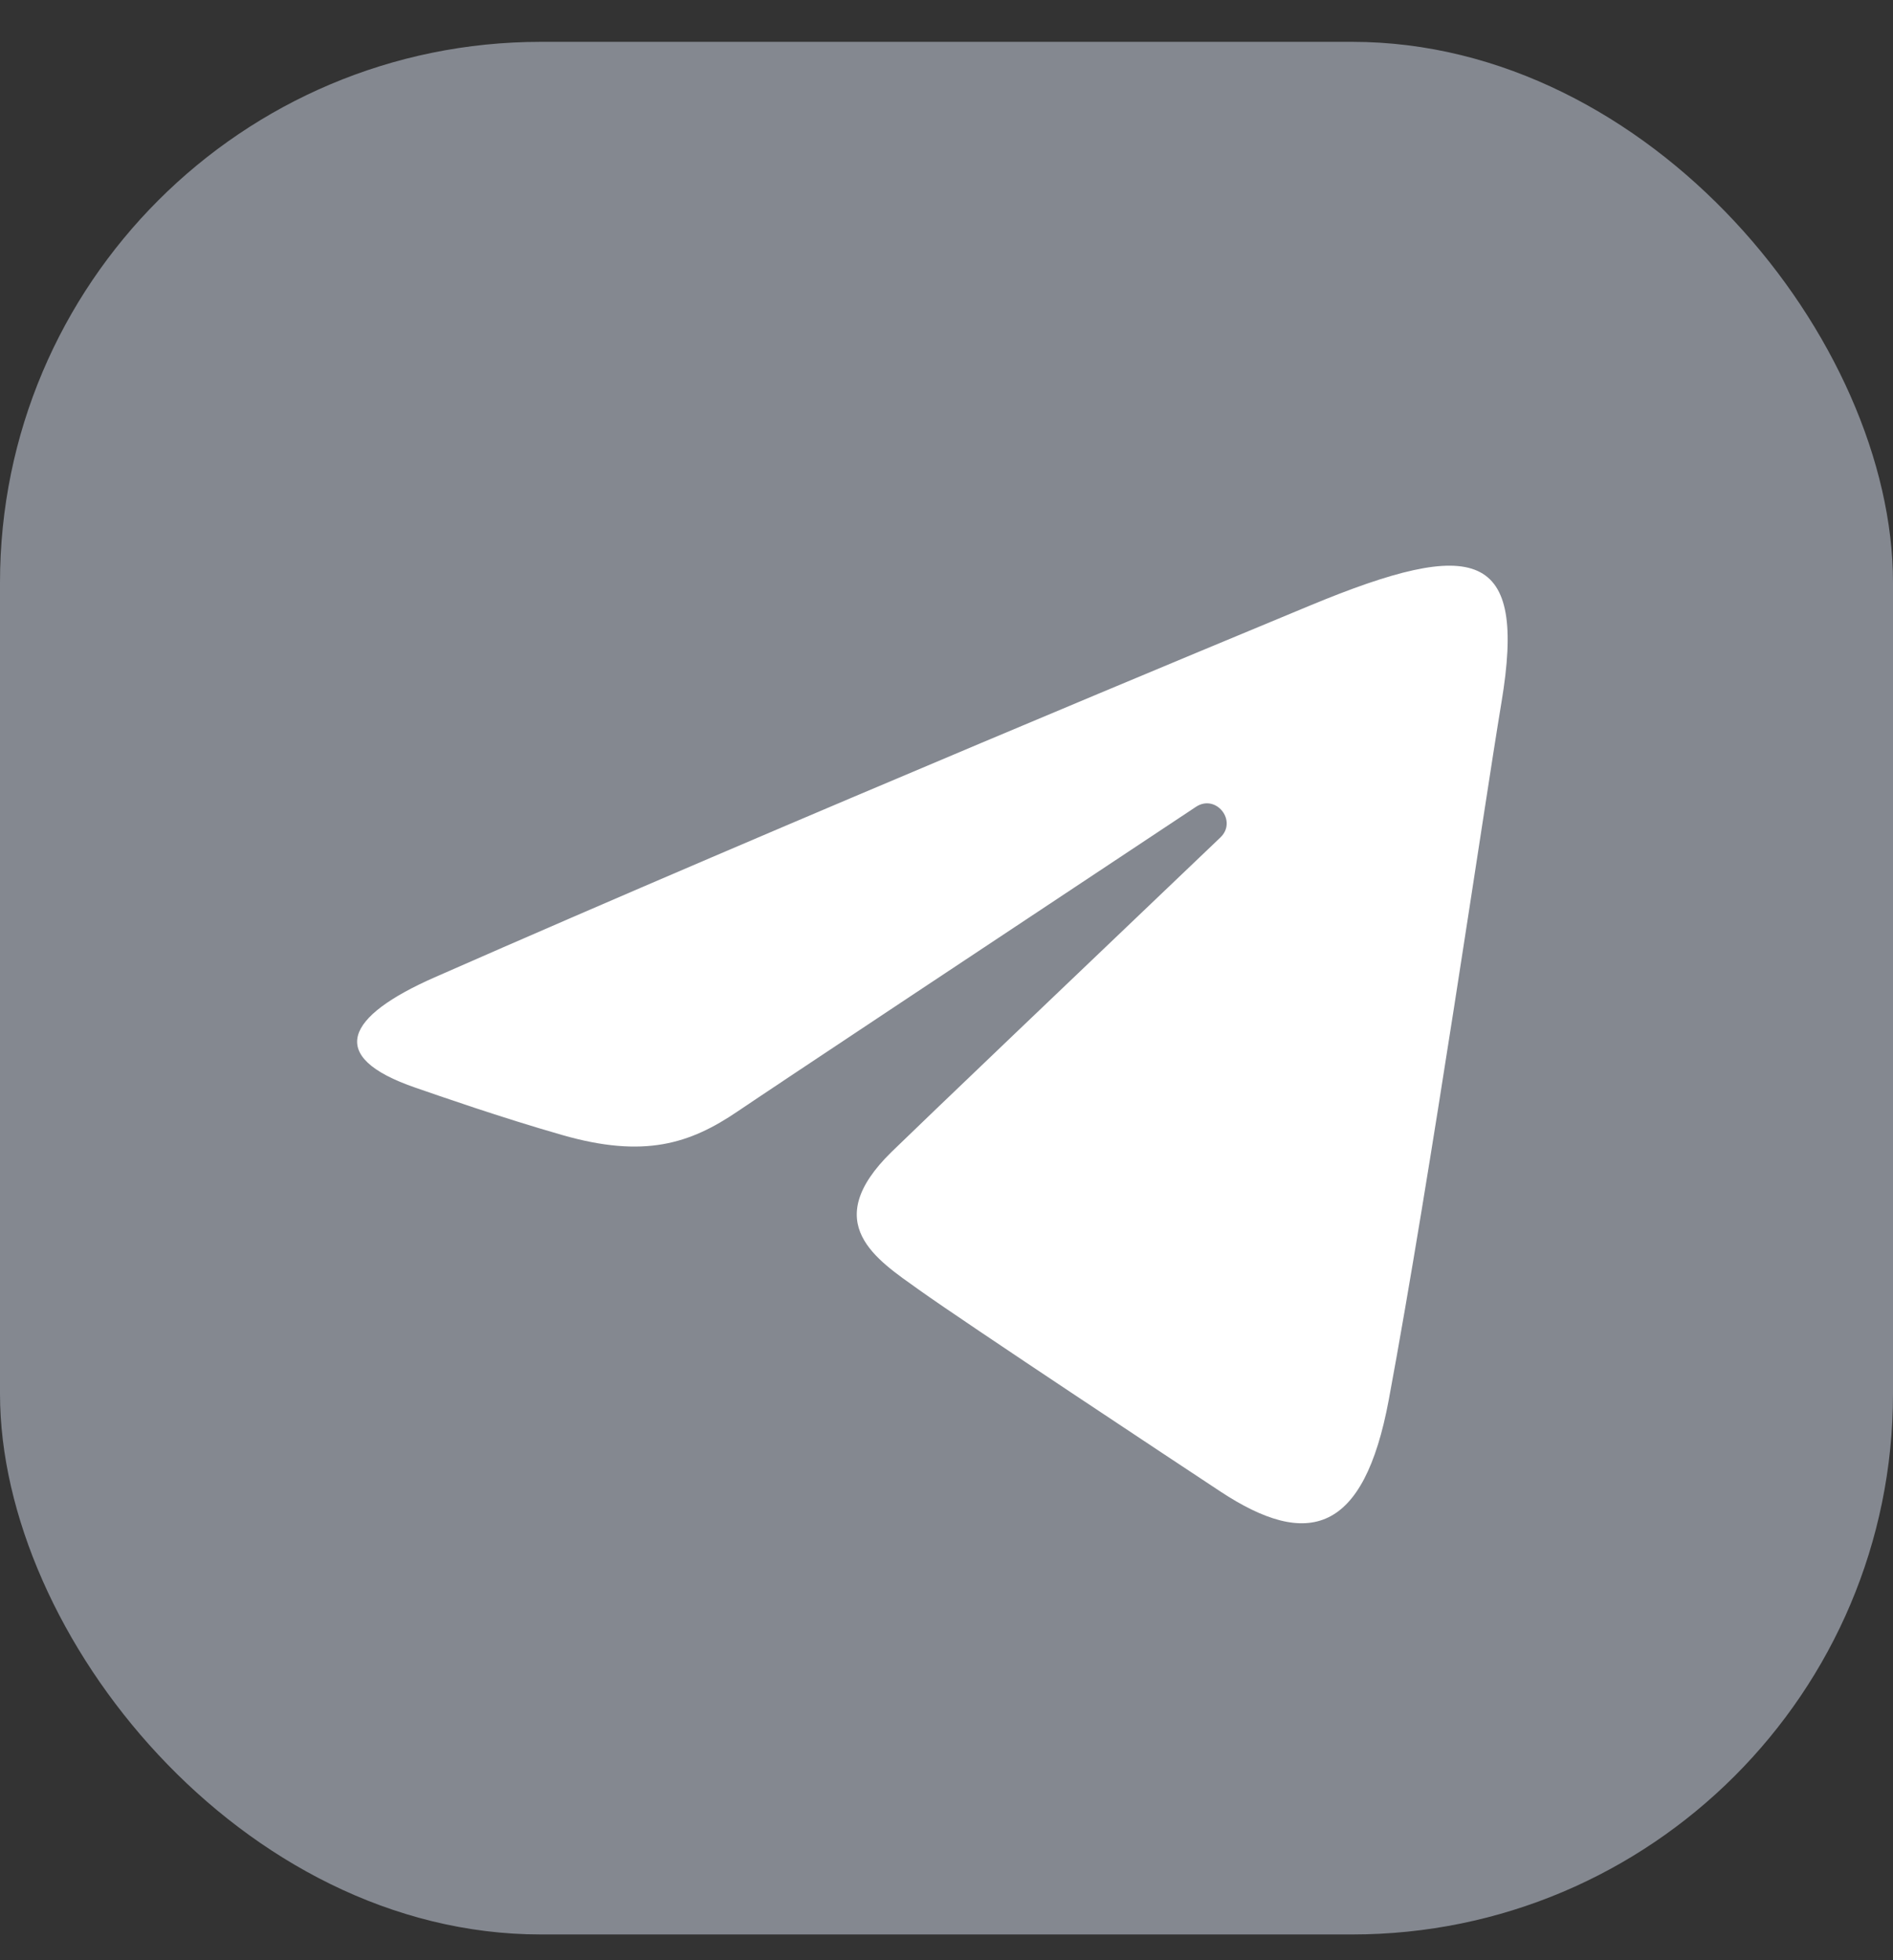
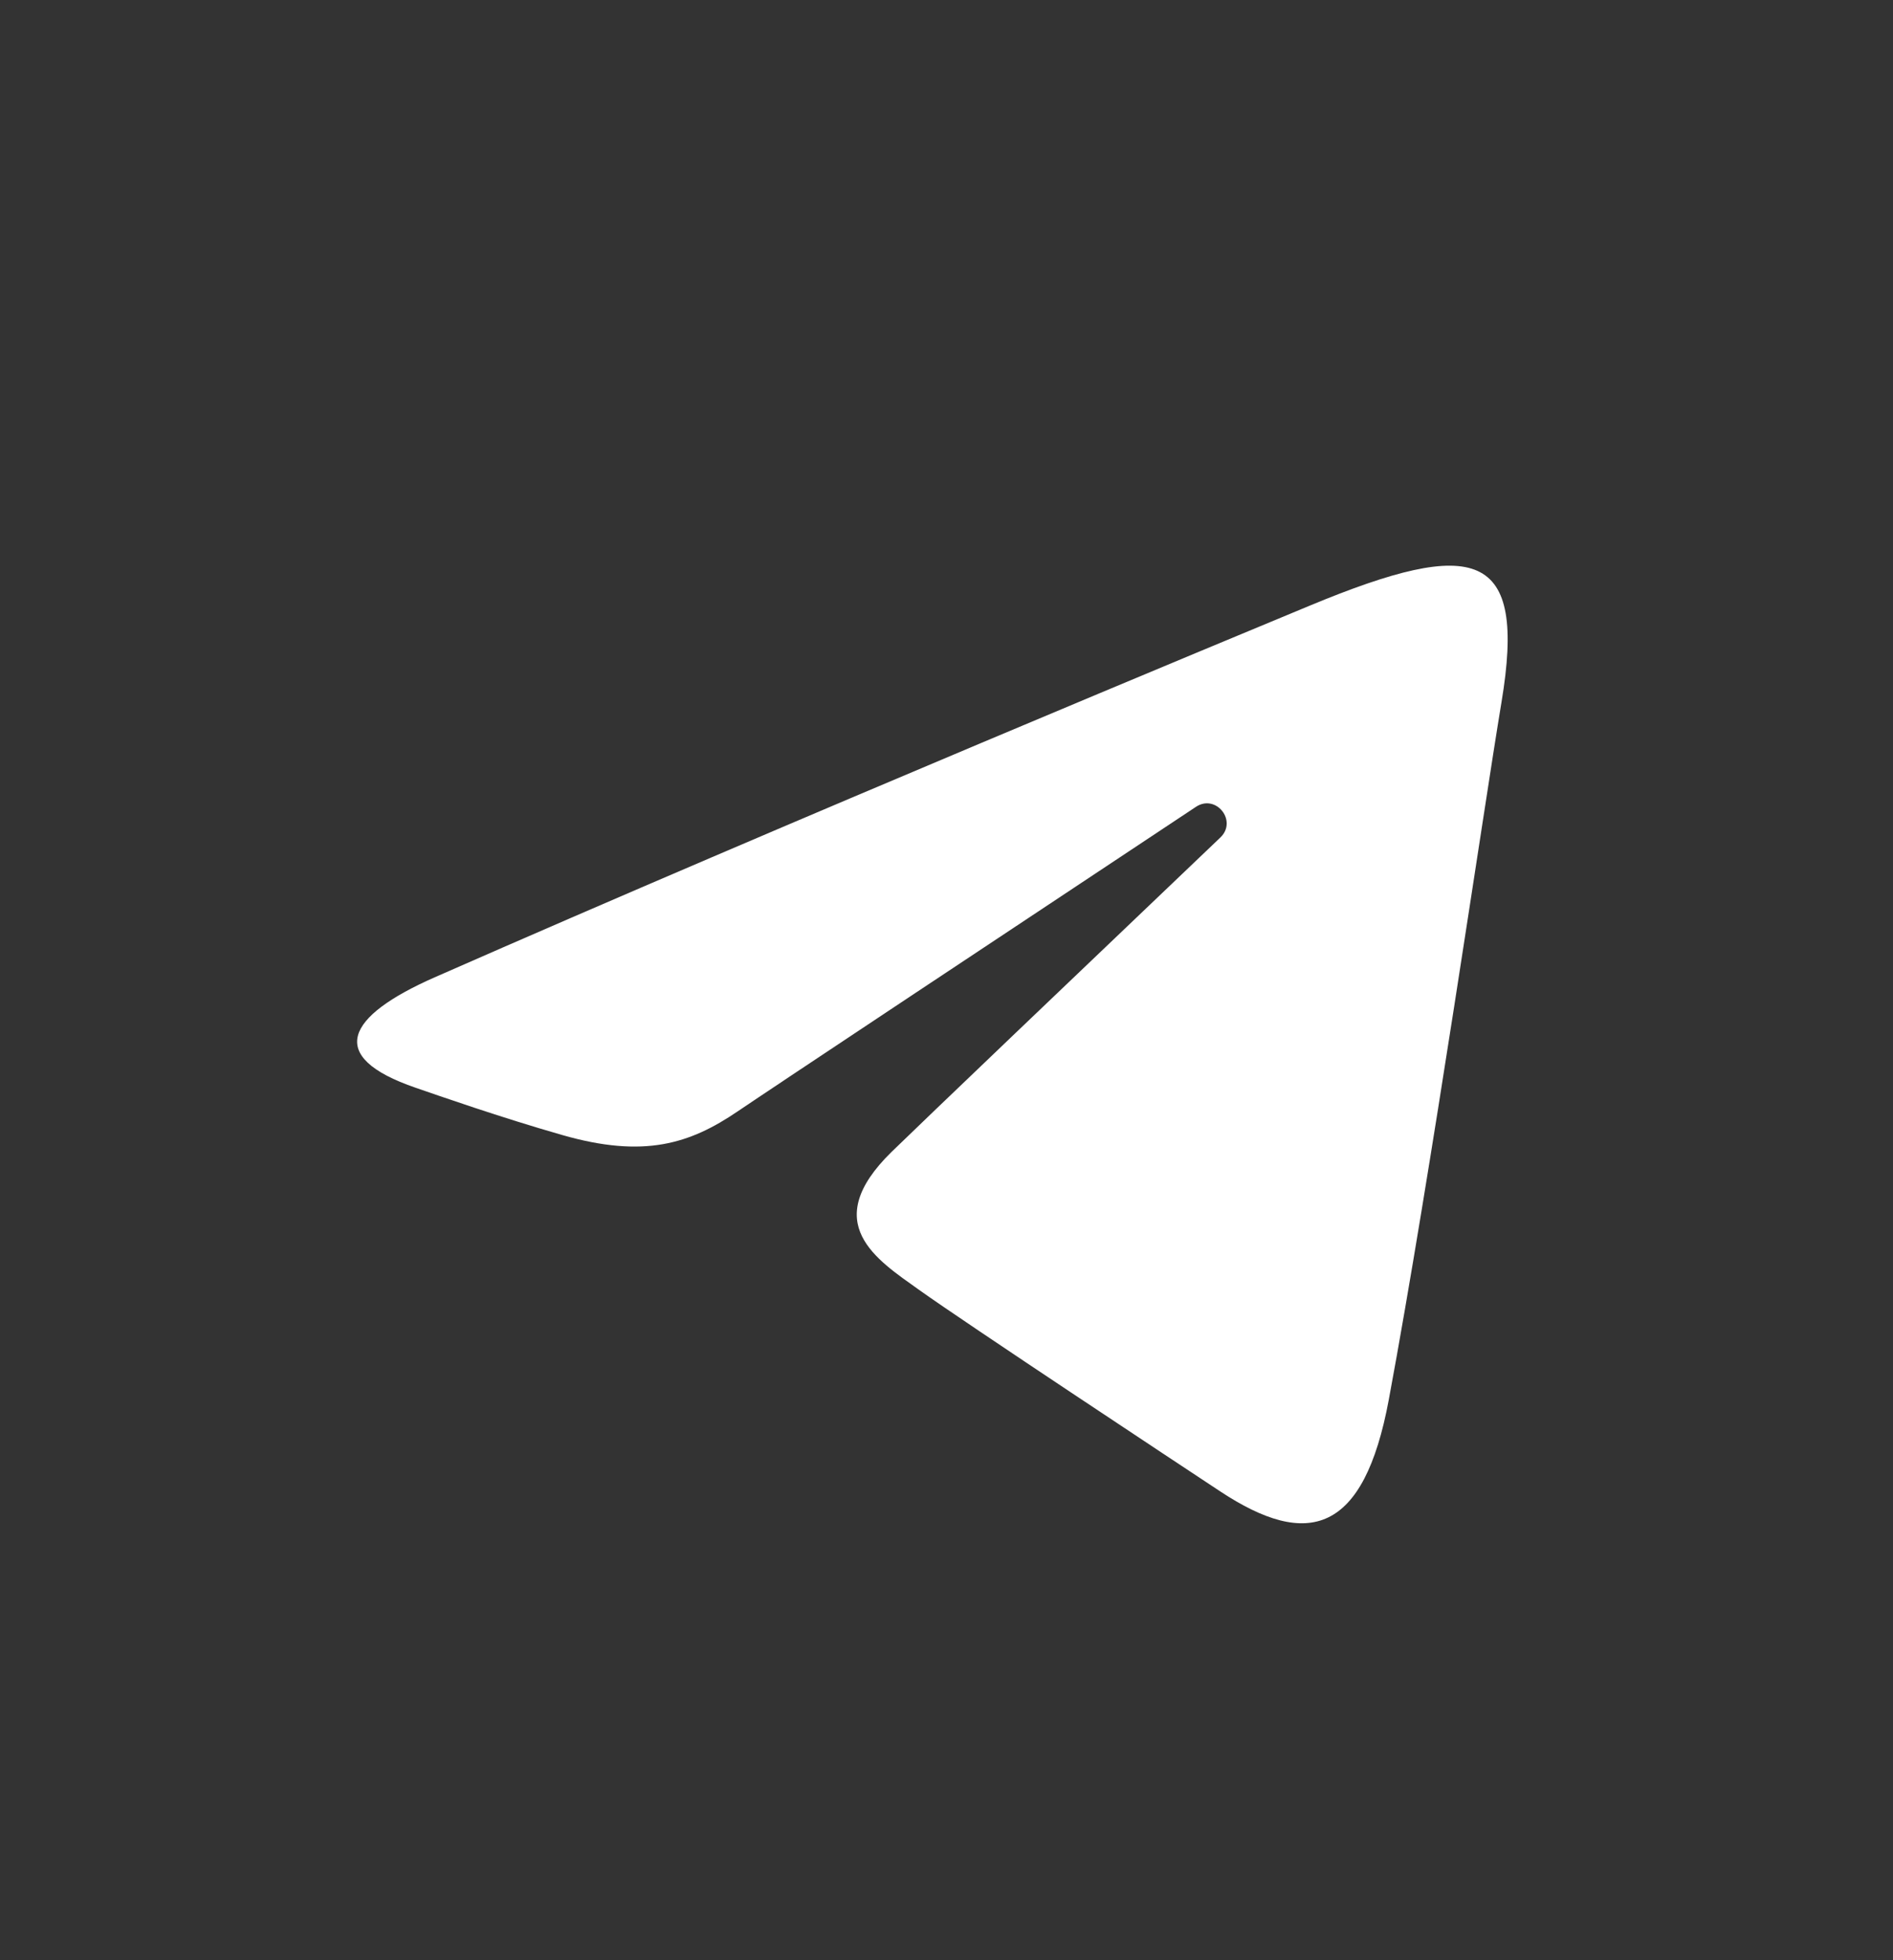
<svg xmlns="http://www.w3.org/2000/svg" width="28" height="29" viewBox="0 0 28 29" fill="none">
  <rect x="0" y="0" width="28" height="29" fill="#333333" stroke="none" />
-   <rect y="0.619" width="28" height="28" rx="8" fill="#848890" />
  <path d="M6.429 14.459C11.666 12.155 18.442 9.347 19.378 8.958C21.832 7.94 22.585 8.135 22.209 10.389C21.94 12.008 21.162 17.37 20.542 20.708C20.174 22.687 19.348 22.922 18.05 22.065C17.426 21.653 14.276 19.57 13.592 19.081C12.968 18.635 12.107 18.099 13.187 17.042C13.571 16.666 16.089 14.261 18.051 12.39C18.308 12.144 17.985 11.74 17.689 11.937C15.044 13.691 11.377 16.125 10.911 16.442C10.206 16.921 9.529 17.141 8.313 16.791C7.395 16.528 6.498 16.213 6.149 16.093C4.804 15.632 5.123 15.034 6.429 14.459Z" fill="white" />
</svg>